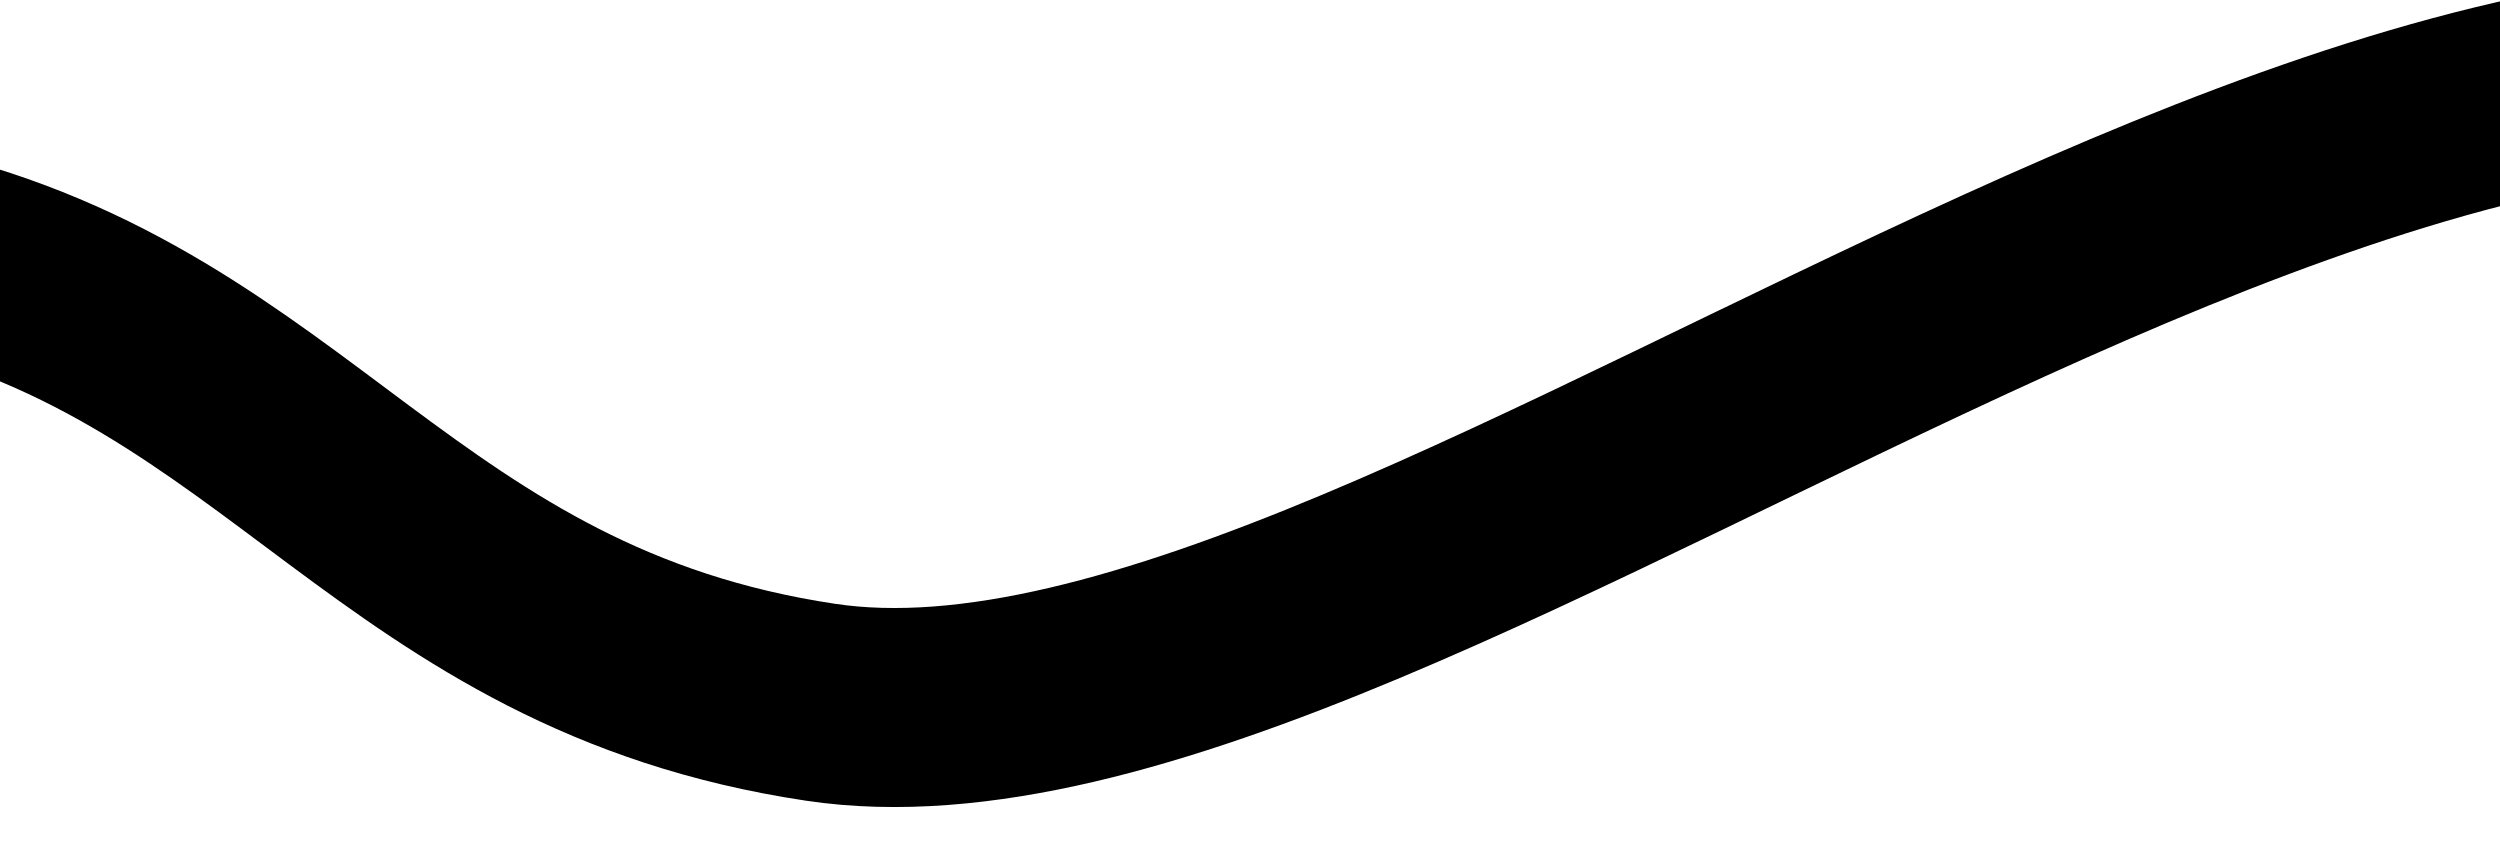
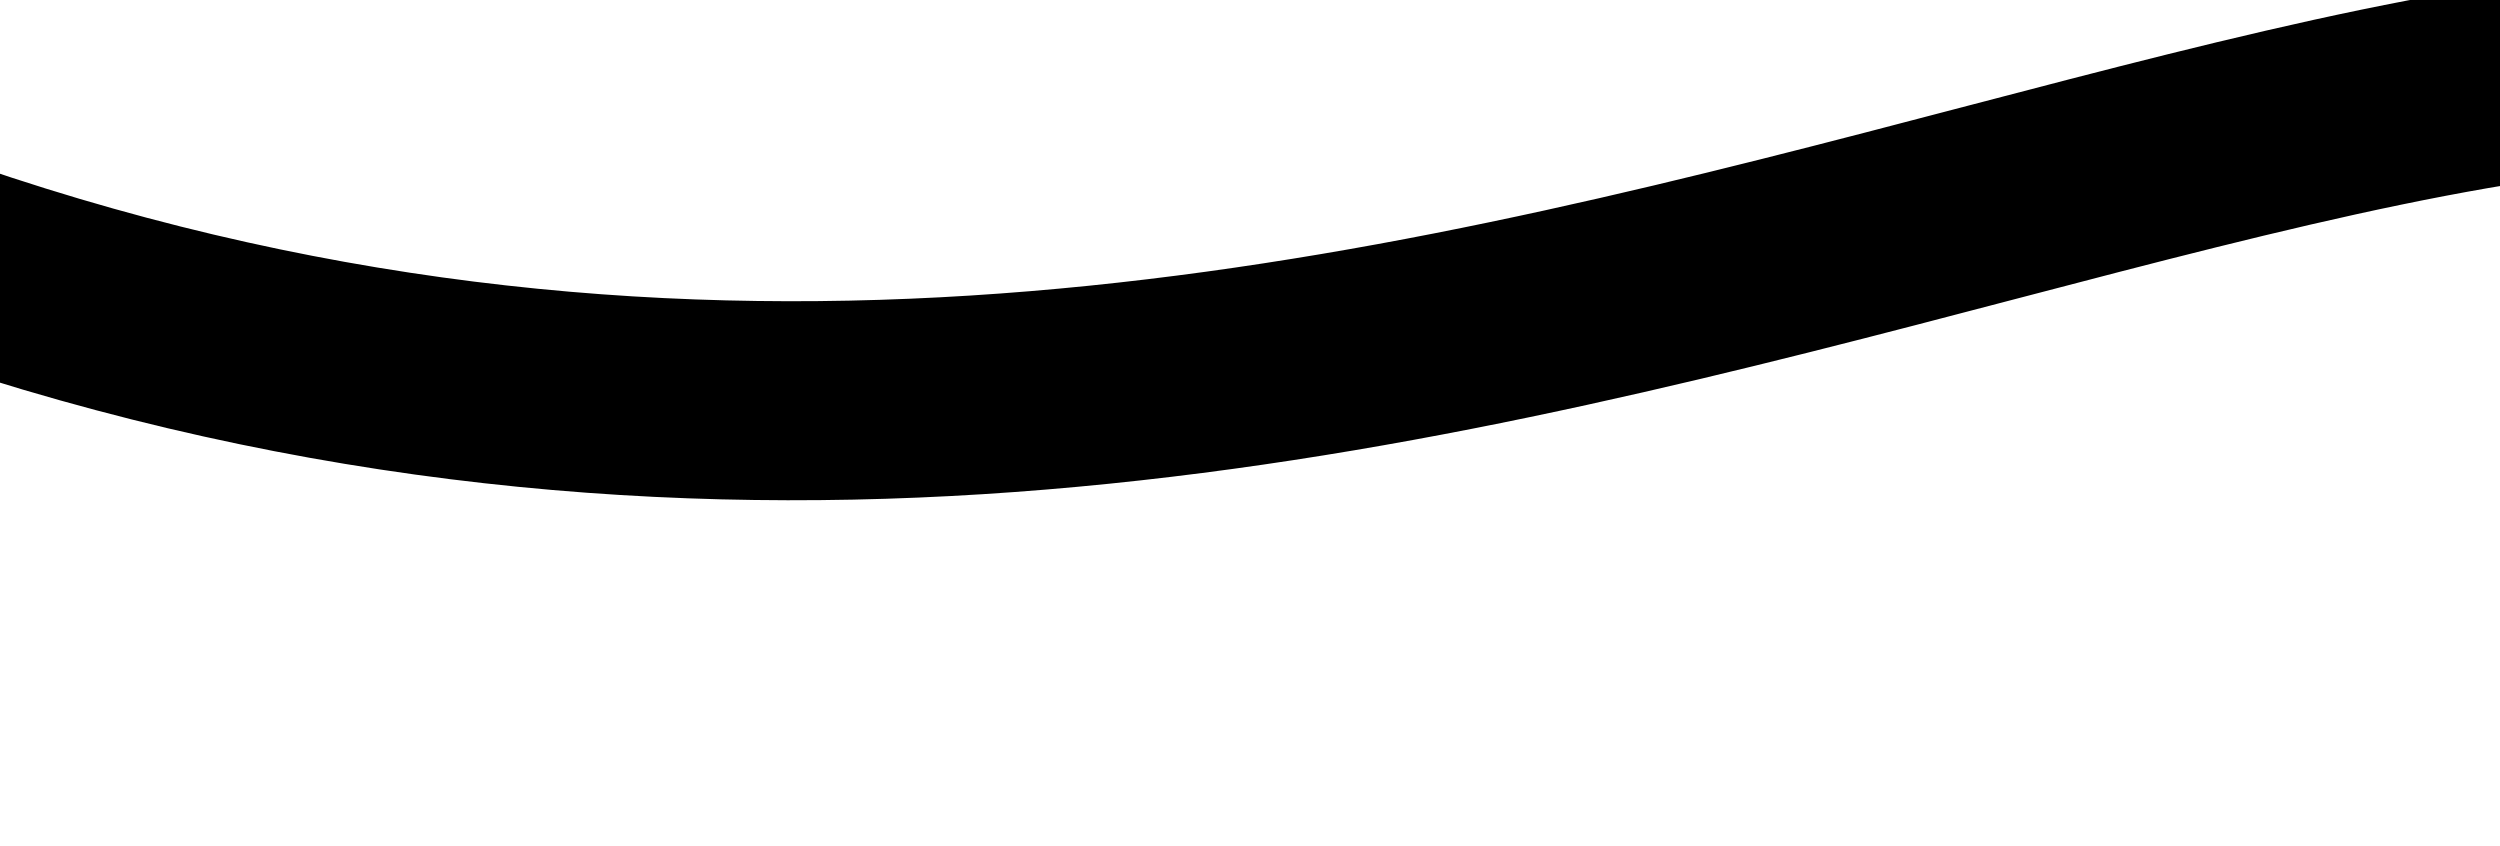
<svg xmlns="http://www.w3.org/2000/svg" width="393" height="133" viewBox="0 0 393 133" fill="none">
  <g filter="url(#filter0_iii_817_2734)">
-     <path d="M-168.128 65.988C-142.051 51.139 -75.618 27.861 -4.801 44.596C55.137 58.761 71.727 106.031 138.372 116.025C234.269 130.405 412.241 -48.144 517.484 41.504" stroke="black" stroke-width="31.287" stroke-linecap="round" stroke-linejoin="round" />
+     <path d="M-168.128 65.988C-142.051 51.139 -75.618 27.861 -4.801 44.596C234.269 130.405 412.241 -48.144 517.484 41.504" stroke="black" stroke-width="31.287" stroke-linecap="round" stroke-linejoin="round" />
  </g>
  <defs>
    <filter id="filter0_iii_817_2734" x="-196.289" y="-5.689" width="736.612" height="138.808" filterUnits="userSpaceOnUse" color-interpolation-filters="sRGB">
      <feFlood flood-opacity="0" result="BackgroundImageFix" />
      <feBlend mode="normal" in="SourceGraphic" in2="BackgroundImageFix" result="shape" />
      <feColorMatrix in="SourceAlpha" type="matrix" values="0 0 0 0 0 0 0 0 0 0 0 0 0 0 0 0 0 0 127 0" result="hardAlpha" />
      <feOffset dx="-18.772" dy="-6.257" />
      <feGaussianBlur stdDeviation="6.257" />
      <feComposite in2="hardAlpha" operator="arithmetic" k2="-1" k3="1" />
      <feColorMatrix type="matrix" values="0 0 0 0 0.718 0 0 0 0 0.835 0 0 0 0 0 0 0 0 1 0" />
      <feBlend mode="normal" in2="shape" result="effect1_innerShadow_817_2734" />
      <feColorMatrix in="SourceAlpha" type="matrix" values="0 0 0 0 0 0 0 0 0 0 0 0 0 0 0 0 0 0 127 0" result="hardAlpha" />
      <feOffset dx="9.386" />
      <feGaussianBlur stdDeviation="3.598" />
      <feComposite in2="hardAlpha" operator="arithmetic" k2="-1" k3="1" />
      <feColorMatrix type="matrix" values="0 0 0 0 1 0 0 0 0 1 0 0 0 0 1 0 0 0 0.4 0" />
      <feBlend mode="normal" in2="effect1_innerShadow_817_2734" result="effect2_innerShadow_817_2734" />
      <feColorMatrix in="SourceAlpha" type="matrix" values="0 0 0 0 0 0 0 0 0 0 0 0 0 0 0 0 0 0 127 0" result="hardAlpha" />
      <feOffset dy="0.626" />
      <feGaussianBlur stdDeviation="1.564" />
      <feComposite in2="hardAlpha" operator="arithmetic" k2="-1" k3="1" />
      <feColorMatrix type="matrix" values="0 0 0 0 0.714 0 0 0 0 0.827 0 0 0 0 0.565 0 0 0 0.8 0" />
      <feBlend mode="normal" in2="effect2_innerShadow_817_2734" result="effect3_innerShadow_817_2734" />
    </filter>
  </defs>
</svg>